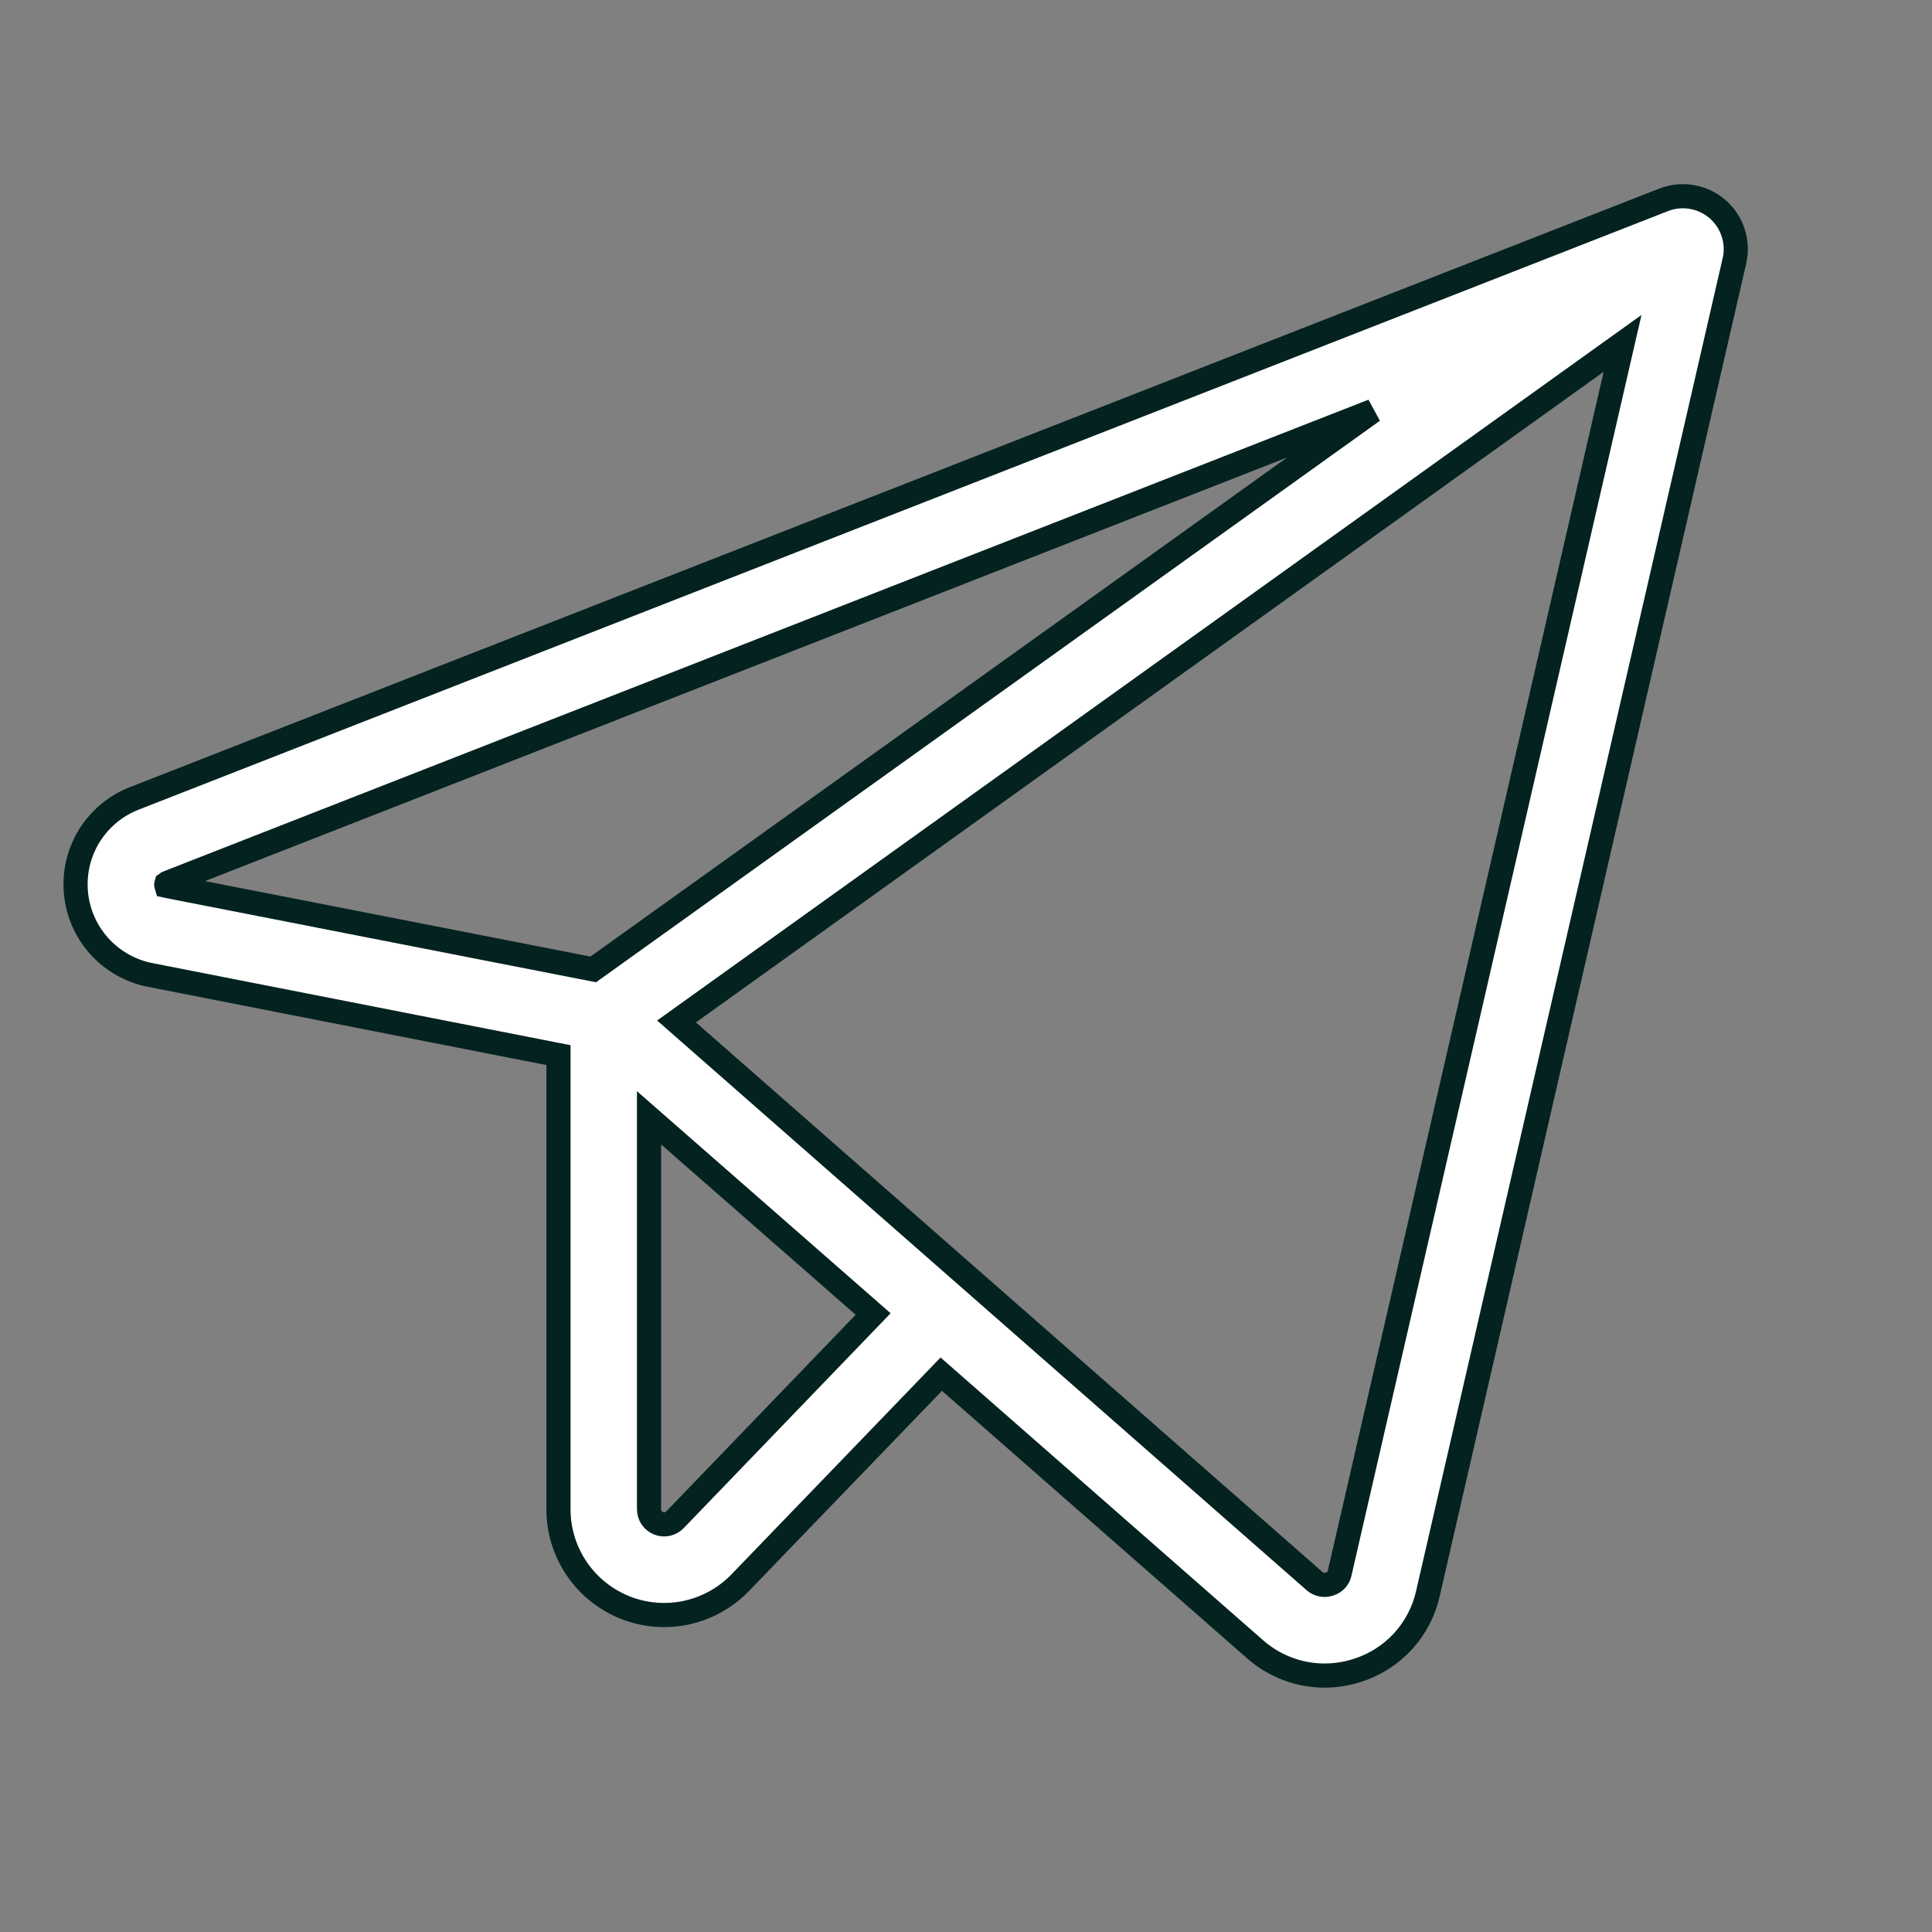
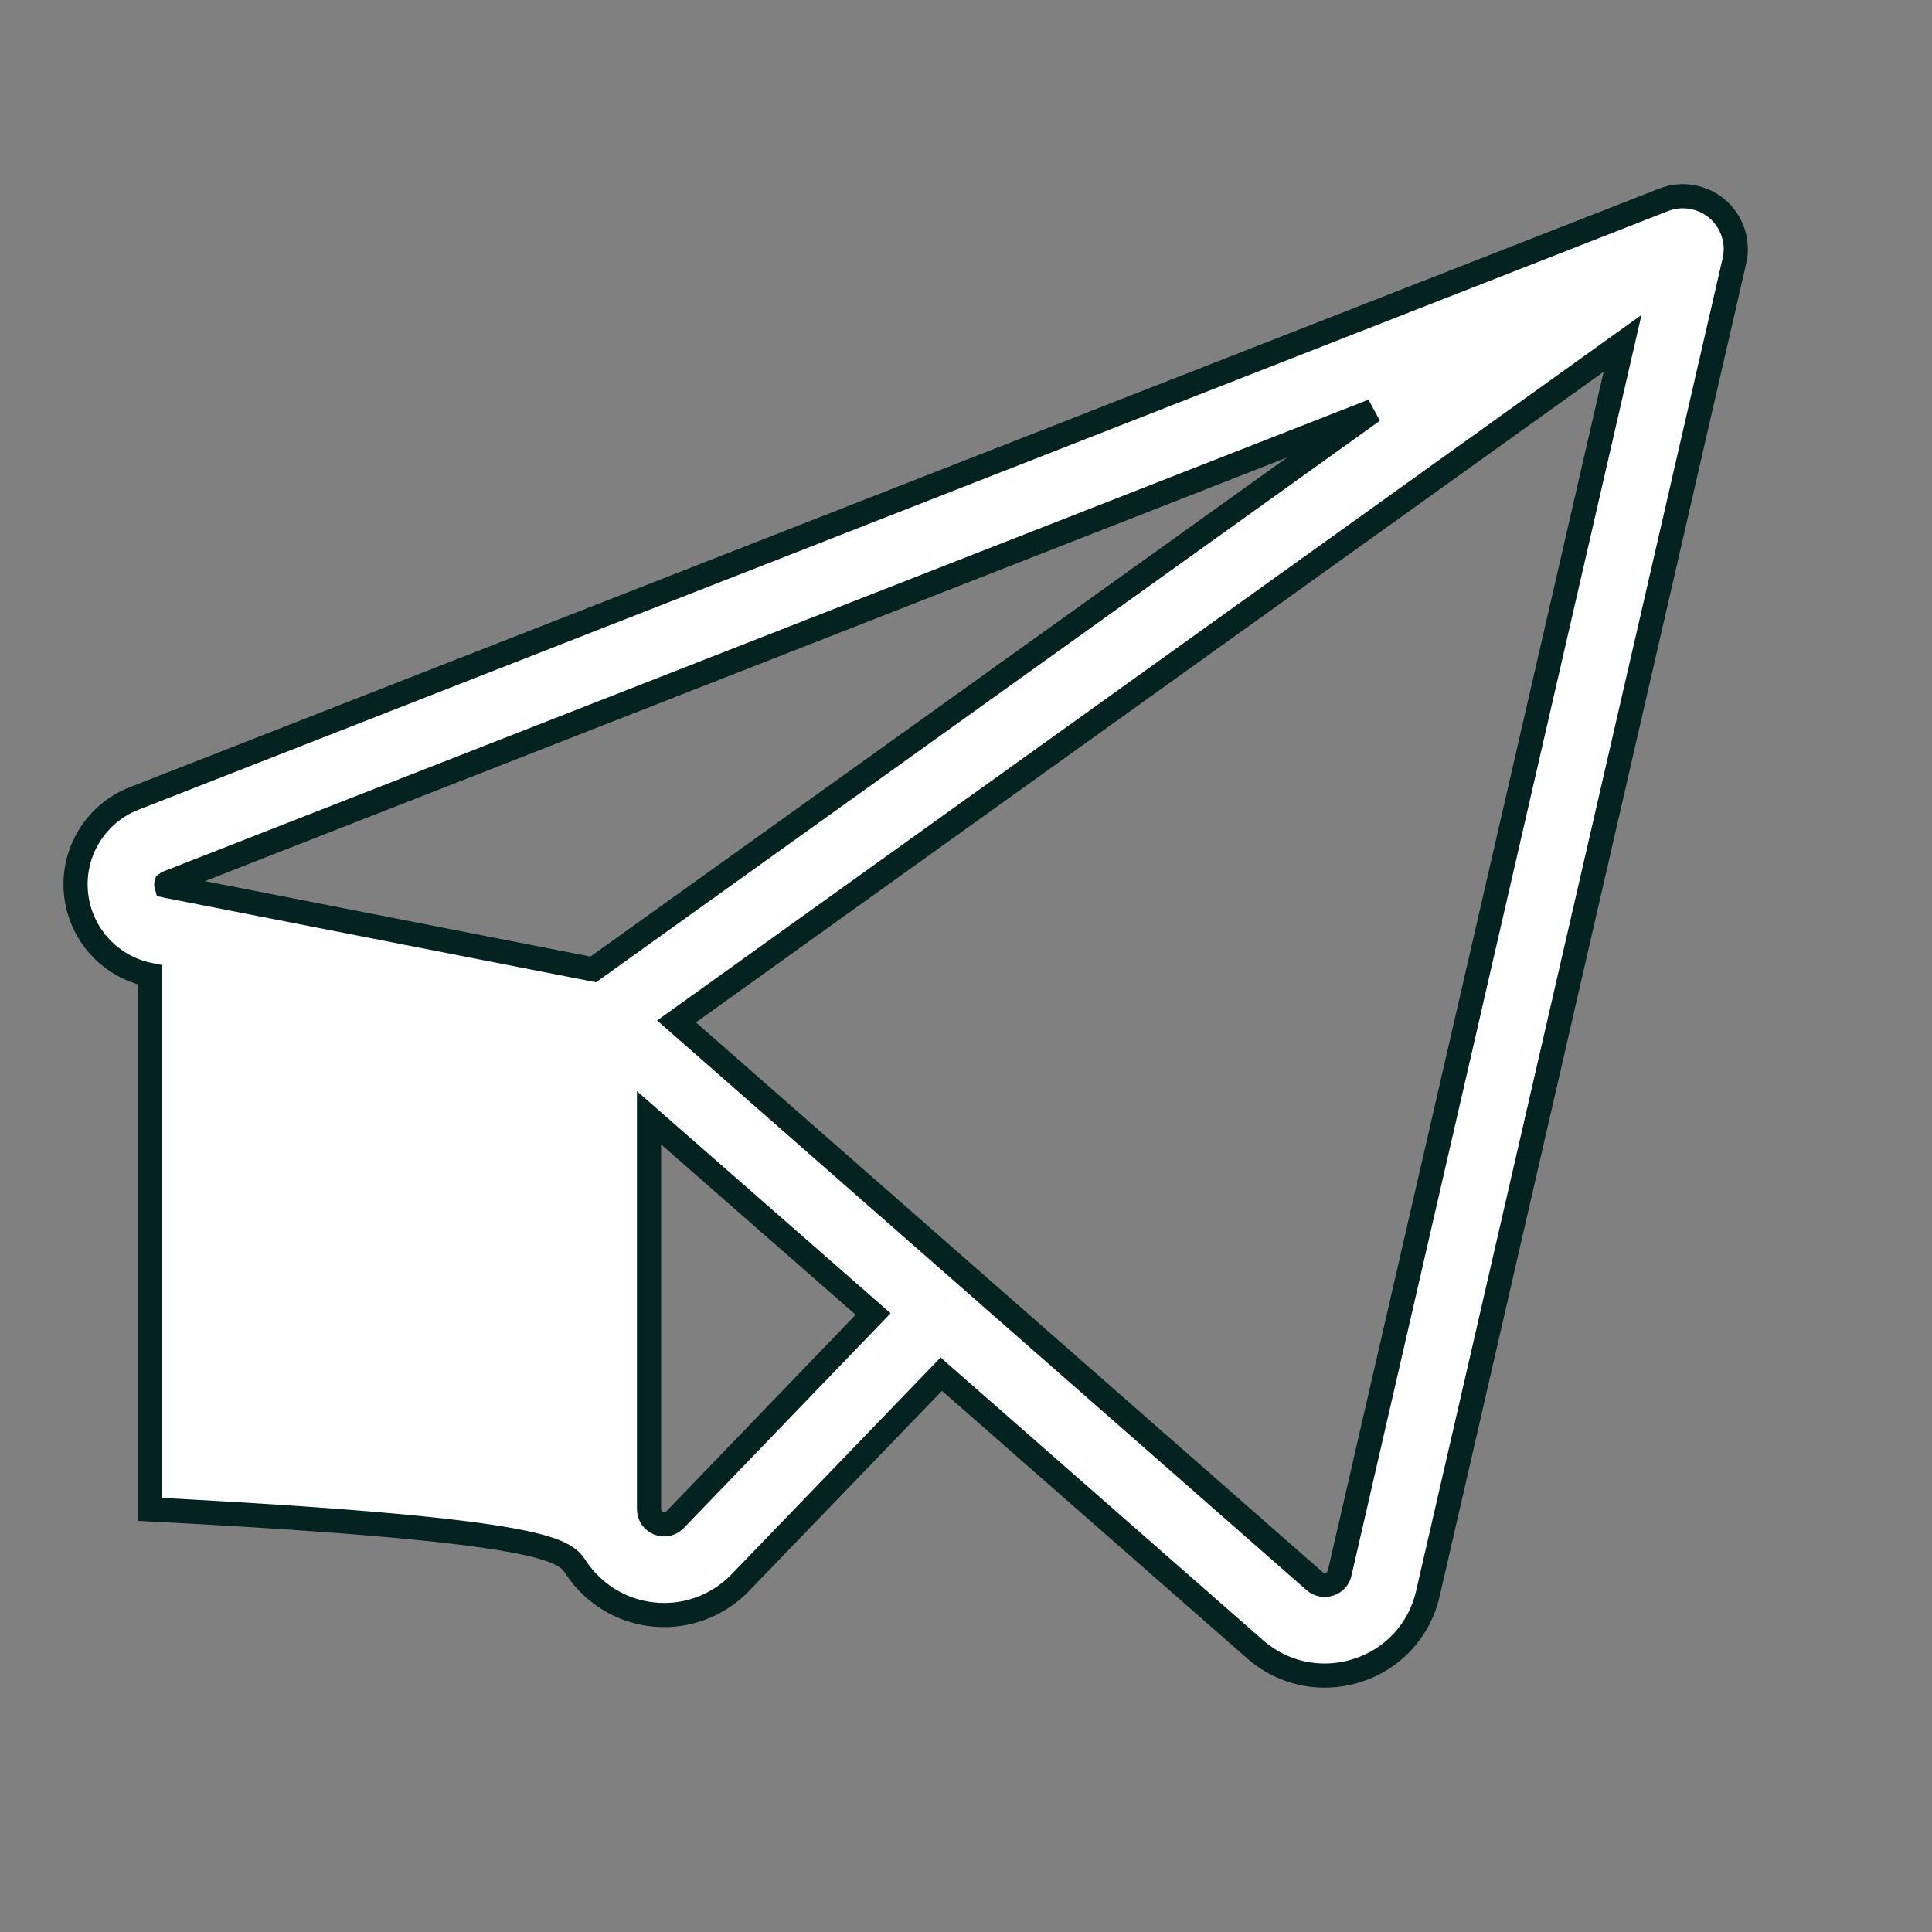
<svg xmlns="http://www.w3.org/2000/svg" width="30" height="30" viewBox="0 0 30 30" fill="none">
  <rect x="0" y="0" width="30" height="30" fill="#808080" stroke="none" />
-   <path d="M26.669 3.246C26.555 3.149 26.418 3.084 26.271 3.059C26.123 3.033 25.972 3.049 25.833 3.103L2.084 12.398C1.795 12.511 1.551 12.714 1.387 12.978C1.224 13.242 1.151 13.552 1.179 13.86C1.206 14.169 1.334 14.461 1.541 14.691C1.749 14.922 2.026 15.079 2.33 15.139L8.672 16.384V23.438C8.672 23.765 8.77 24.084 8.953 24.355C9.136 24.626 9.396 24.836 9.699 24.959C10.002 25.081 10.335 25.11 10.655 25.042C10.975 24.973 11.267 24.811 11.494 24.576L14.616 21.338L19.488 25.609C19.786 25.872 20.169 26.018 20.567 26.018C20.74 26.018 20.913 25.991 21.078 25.937C21.348 25.852 21.592 25.697 21.784 25.488C21.976 25.278 22.11 25.023 22.172 24.746L26.932 4.051C26.966 3.906 26.959 3.754 26.912 3.612C26.866 3.47 26.782 3.344 26.669 3.246ZM2.584 13.755C2.58 13.742 2.58 13.729 2.584 13.717C2.589 13.713 2.595 13.71 2.602 13.708L21.318 6.381L9.212 15.053L2.602 13.759L2.584 13.755ZM10.482 23.598C10.449 23.632 10.408 23.655 10.362 23.665C10.317 23.675 10.269 23.671 10.226 23.654C10.183 23.636 10.146 23.607 10.119 23.568C10.093 23.53 10.079 23.484 10.078 23.438V17.357L13.558 20.404L10.482 23.598ZM20.802 24.428C20.794 24.468 20.774 24.504 20.747 24.534C20.719 24.564 20.684 24.585 20.645 24.597C20.605 24.611 20.563 24.614 20.521 24.605C20.48 24.597 20.442 24.578 20.411 24.55L10.505 15.861L25.195 5.332L20.802 24.428Z" fill="white" stroke="#032220" stroke-width="0.375" />
+   <path d="M26.669 3.246C26.555 3.149 26.418 3.084 26.271 3.059C26.123 3.033 25.972 3.049 25.833 3.103L2.084 12.398C1.795 12.511 1.551 12.714 1.387 12.978C1.224 13.242 1.151 13.552 1.179 13.86C1.206 14.169 1.334 14.461 1.541 14.691C1.749 14.922 2.026 15.079 2.33 15.139V23.438C8.672 23.765 8.77 24.084 8.953 24.355C9.136 24.626 9.396 24.836 9.699 24.959C10.002 25.081 10.335 25.11 10.655 25.042C10.975 24.973 11.267 24.811 11.494 24.576L14.616 21.338L19.488 25.609C19.786 25.872 20.169 26.018 20.567 26.018C20.74 26.018 20.913 25.991 21.078 25.937C21.348 25.852 21.592 25.697 21.784 25.488C21.976 25.278 22.11 25.023 22.172 24.746L26.932 4.051C26.966 3.906 26.959 3.754 26.912 3.612C26.866 3.47 26.782 3.344 26.669 3.246ZM2.584 13.755C2.58 13.742 2.58 13.729 2.584 13.717C2.589 13.713 2.595 13.71 2.602 13.708L21.318 6.381L9.212 15.053L2.602 13.759L2.584 13.755ZM10.482 23.598C10.449 23.632 10.408 23.655 10.362 23.665C10.317 23.675 10.269 23.671 10.226 23.654C10.183 23.636 10.146 23.607 10.119 23.568C10.093 23.53 10.079 23.484 10.078 23.438V17.357L13.558 20.404L10.482 23.598ZM20.802 24.428C20.794 24.468 20.774 24.504 20.747 24.534C20.719 24.564 20.684 24.585 20.645 24.597C20.605 24.611 20.563 24.614 20.521 24.605C20.48 24.597 20.442 24.578 20.411 24.55L10.505 15.861L25.195 5.332L20.802 24.428Z" fill="white" stroke="#032220" stroke-width="0.375" />
</svg>